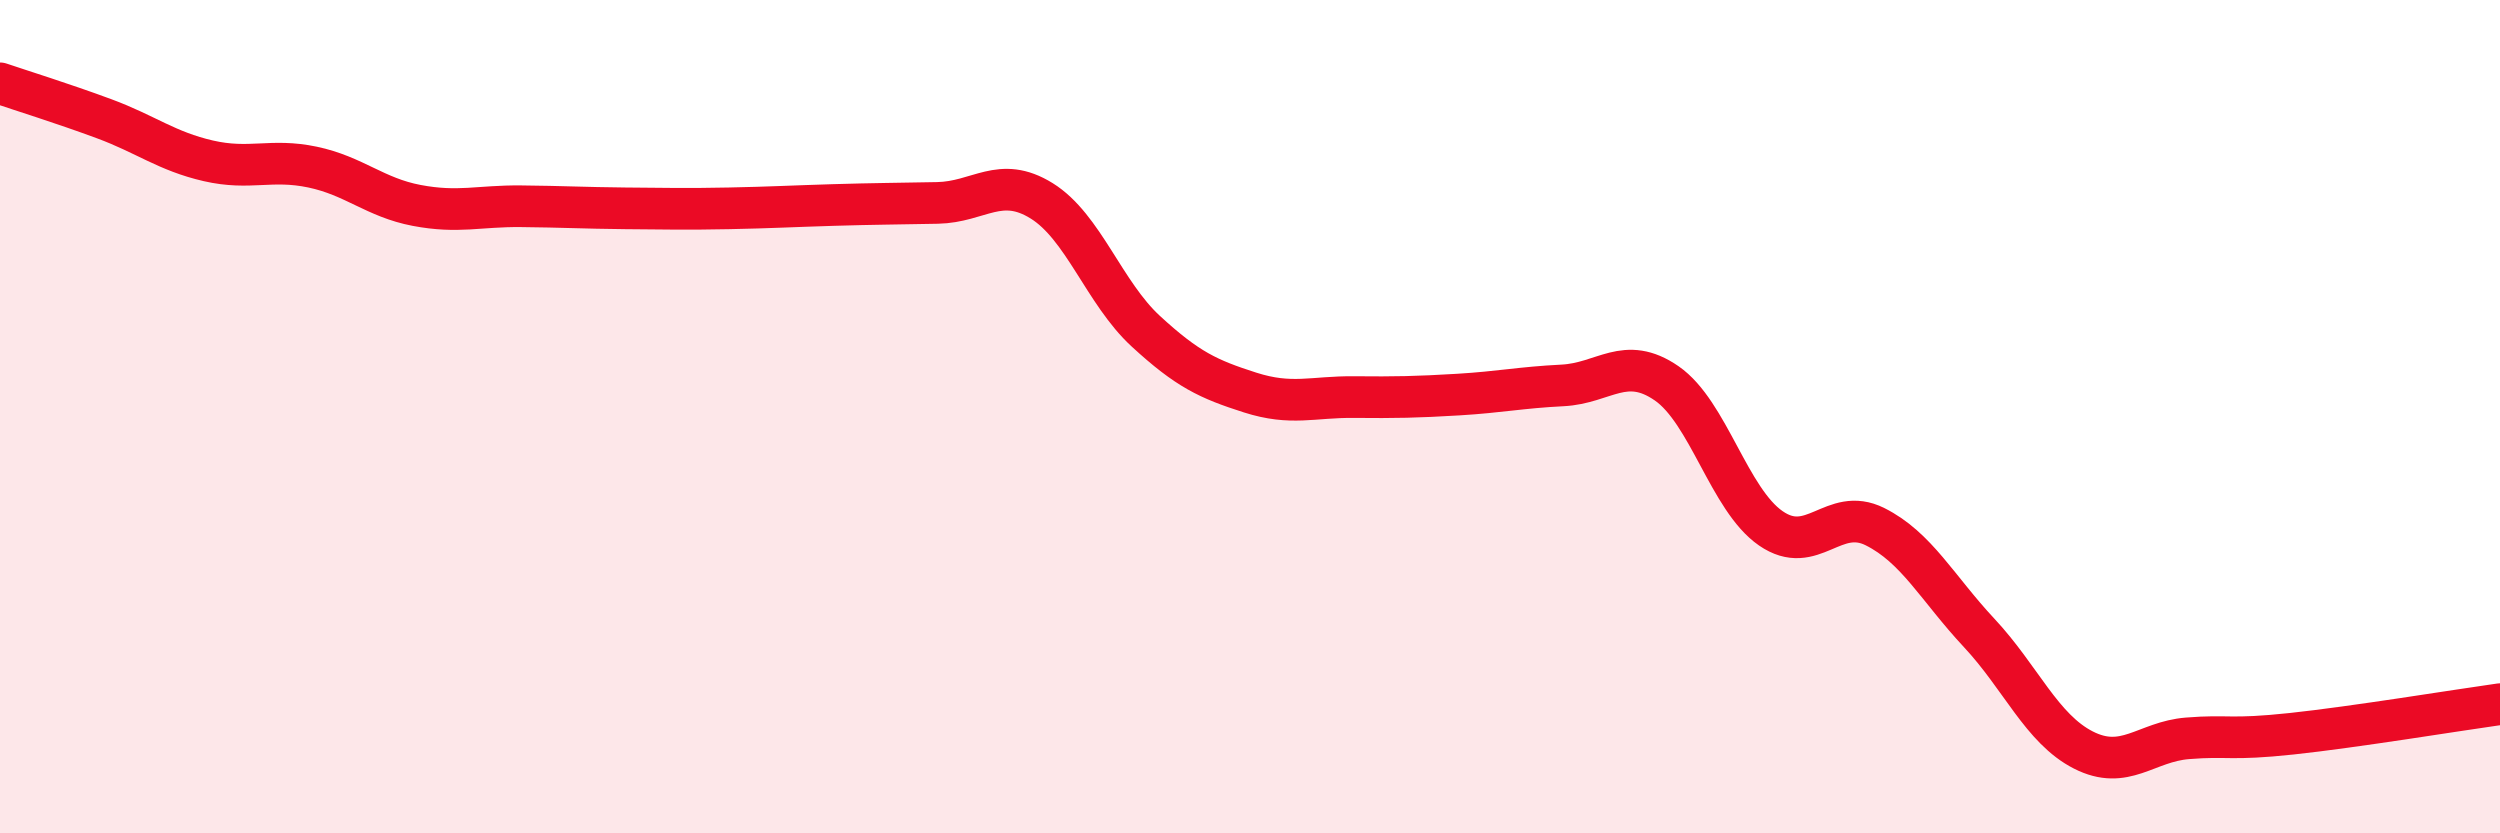
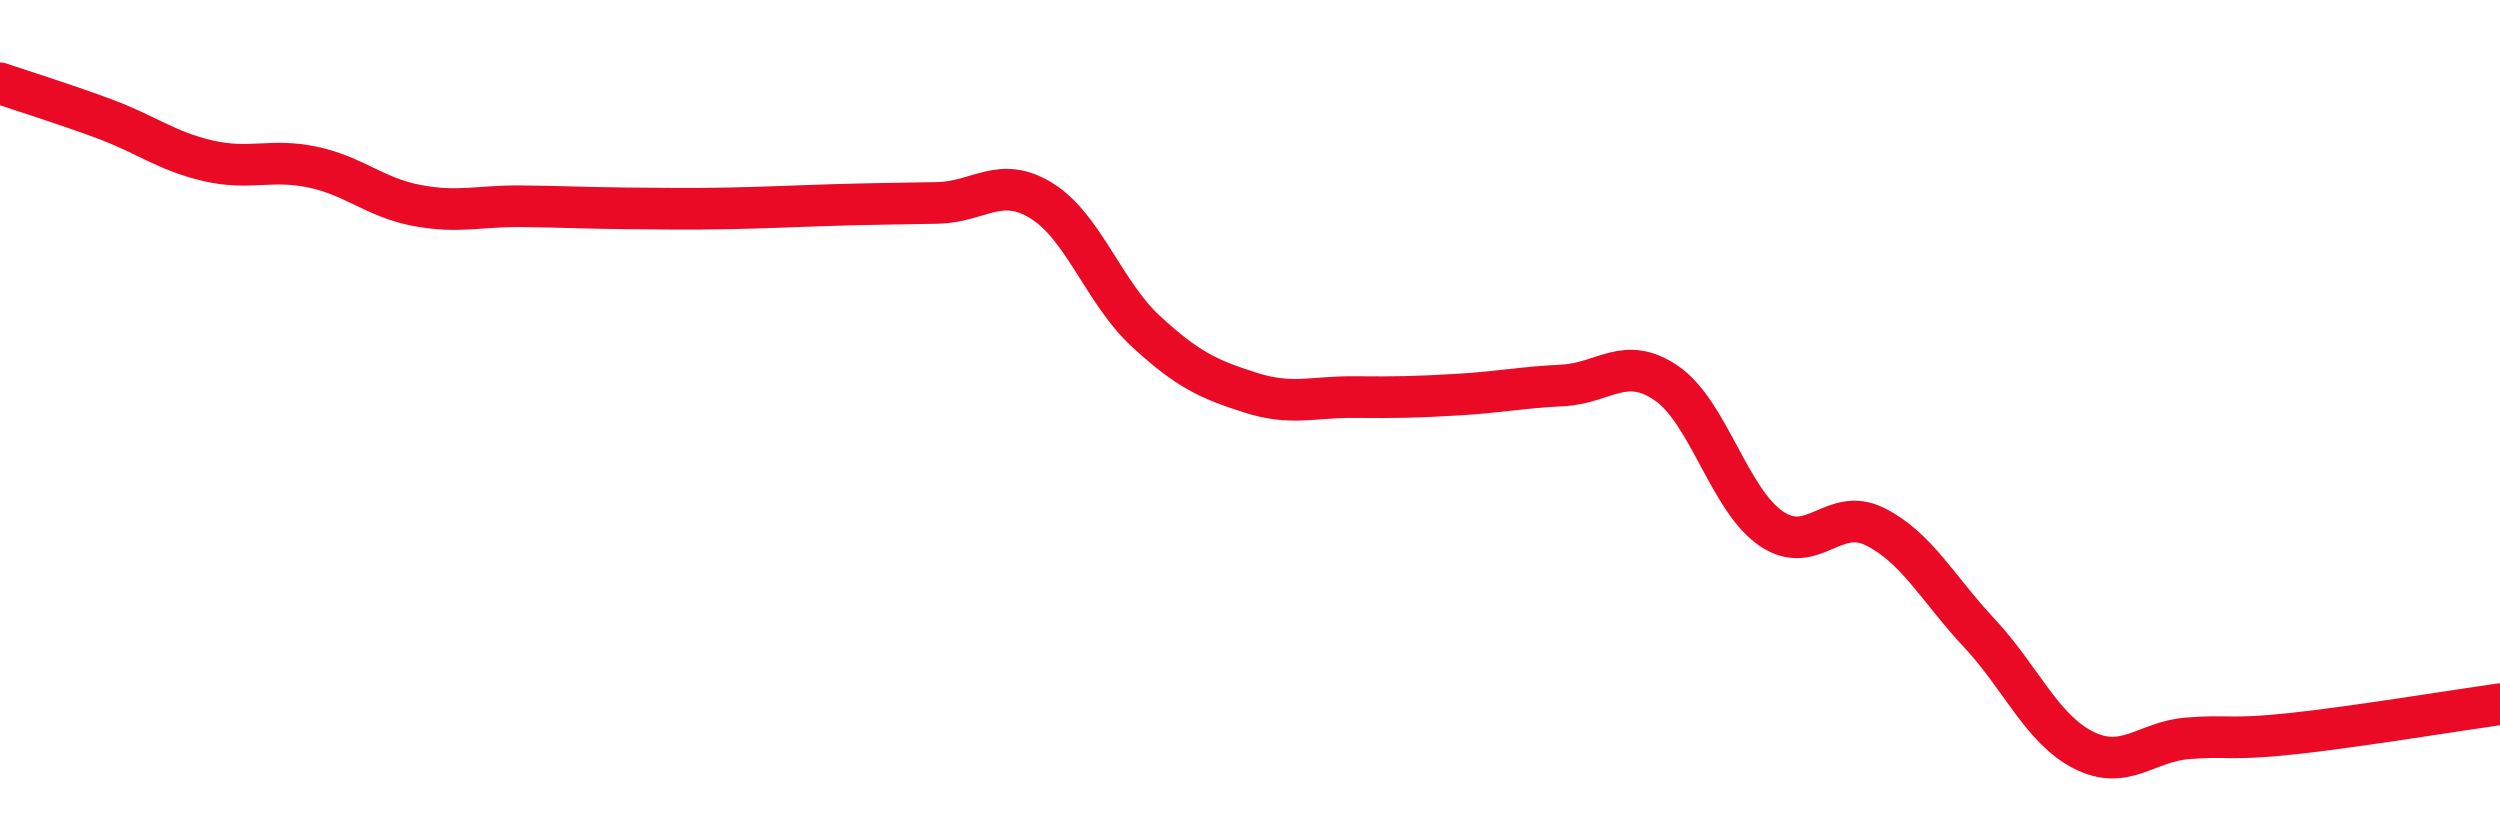
<svg xmlns="http://www.w3.org/2000/svg" width="60" height="20" viewBox="0 0 60 20">
-   <path d="M 0,2 C 0.5,2.17 1.5,2.48 2.5,2.85 C 3.5,3.22 4,3.63 5,3.86 C 6,4.09 6.5,3.8 7.5,4.01 C 8.5,4.22 9,4.74 10,4.93 C 11,5.12 11.5,4.94 12.5,4.95 C 13.5,4.96 14,4.99 15,5 C 16,5.01 16.5,5.02 17.5,5 C 18.5,4.98 19,4.95 20,4.92 C 21,4.89 21.5,4.89 22.5,4.87 C 23.5,4.85 24,4.2 25,4.82 C 26,5.44 26.5,7.03 27.5,7.95 C 28.5,8.87 29,9.1 30,9.42 C 31,9.74 31.5,9.52 32.5,9.53 C 33.5,9.54 34,9.53 35,9.47 C 36,9.41 36.5,9.3 37.5,9.25 C 38.5,9.2 39,8.51 40,9.2 C 41,9.89 41.5,11.99 42.5,12.68 C 43.5,13.37 44,12.14 45,12.64 C 46,13.14 46.5,14.12 47.5,15.19 C 48.5,16.26 49,17.49 50,18 C 51,18.51 51.5,17.8 52.5,17.72 C 53.5,17.64 53.5,17.77 55,17.61 C 56.5,17.45 59,17.04 60,16.9L60 20L0 20Z" fill="#EB0A25" opacity="0.1" stroke-linecap="round" stroke-linejoin="round" />
  <path d="M 0,2 C 0.5,2.17 1.5,2.48 2.5,2.85 C 3.5,3.22 4,3.63 5,3.86 C 6,4.09 6.5,3.8 7.5,4.01 C 8.5,4.22 9,4.74 10,4.93 C 11,5.12 11.5,4.94 12.5,4.95 C 13.5,4.96 14,4.99 15,5 C 16,5.01 16.5,5.02 17.5,5 C 18.5,4.98 19,4.95 20,4.92 C 21,4.89 21.5,4.89 22.5,4.87 C 23.5,4.85 24,4.2 25,4.82 C 26,5.44 26.5,7.03 27.5,7.95 C 28.5,8.87 29,9.1 30,9.42 C 31,9.74 31.5,9.52 32.5,9.53 C 33.5,9.54 34,9.53 35,9.47 C 36,9.41 36.5,9.3 37.5,9.25 C 38.5,9.2 39,8.51 40,9.2 C 41,9.89 41.5,11.99 42.5,12.68 C 43.5,13.37 44,12.14 45,12.64 C 46,13.14 46.5,14.12 47.5,15.19 C 48.5,16.26 49,17.49 50,18 C 51,18.51 51.5,17.8 52.5,17.72 C 53.5,17.64 53.5,17.77 55,17.61 C 56.5,17.45 59,17.04 60,16.9" stroke="#EB0A25" stroke-width="1" fill="none" stroke-linecap="round" stroke-linejoin="round" />
</svg>